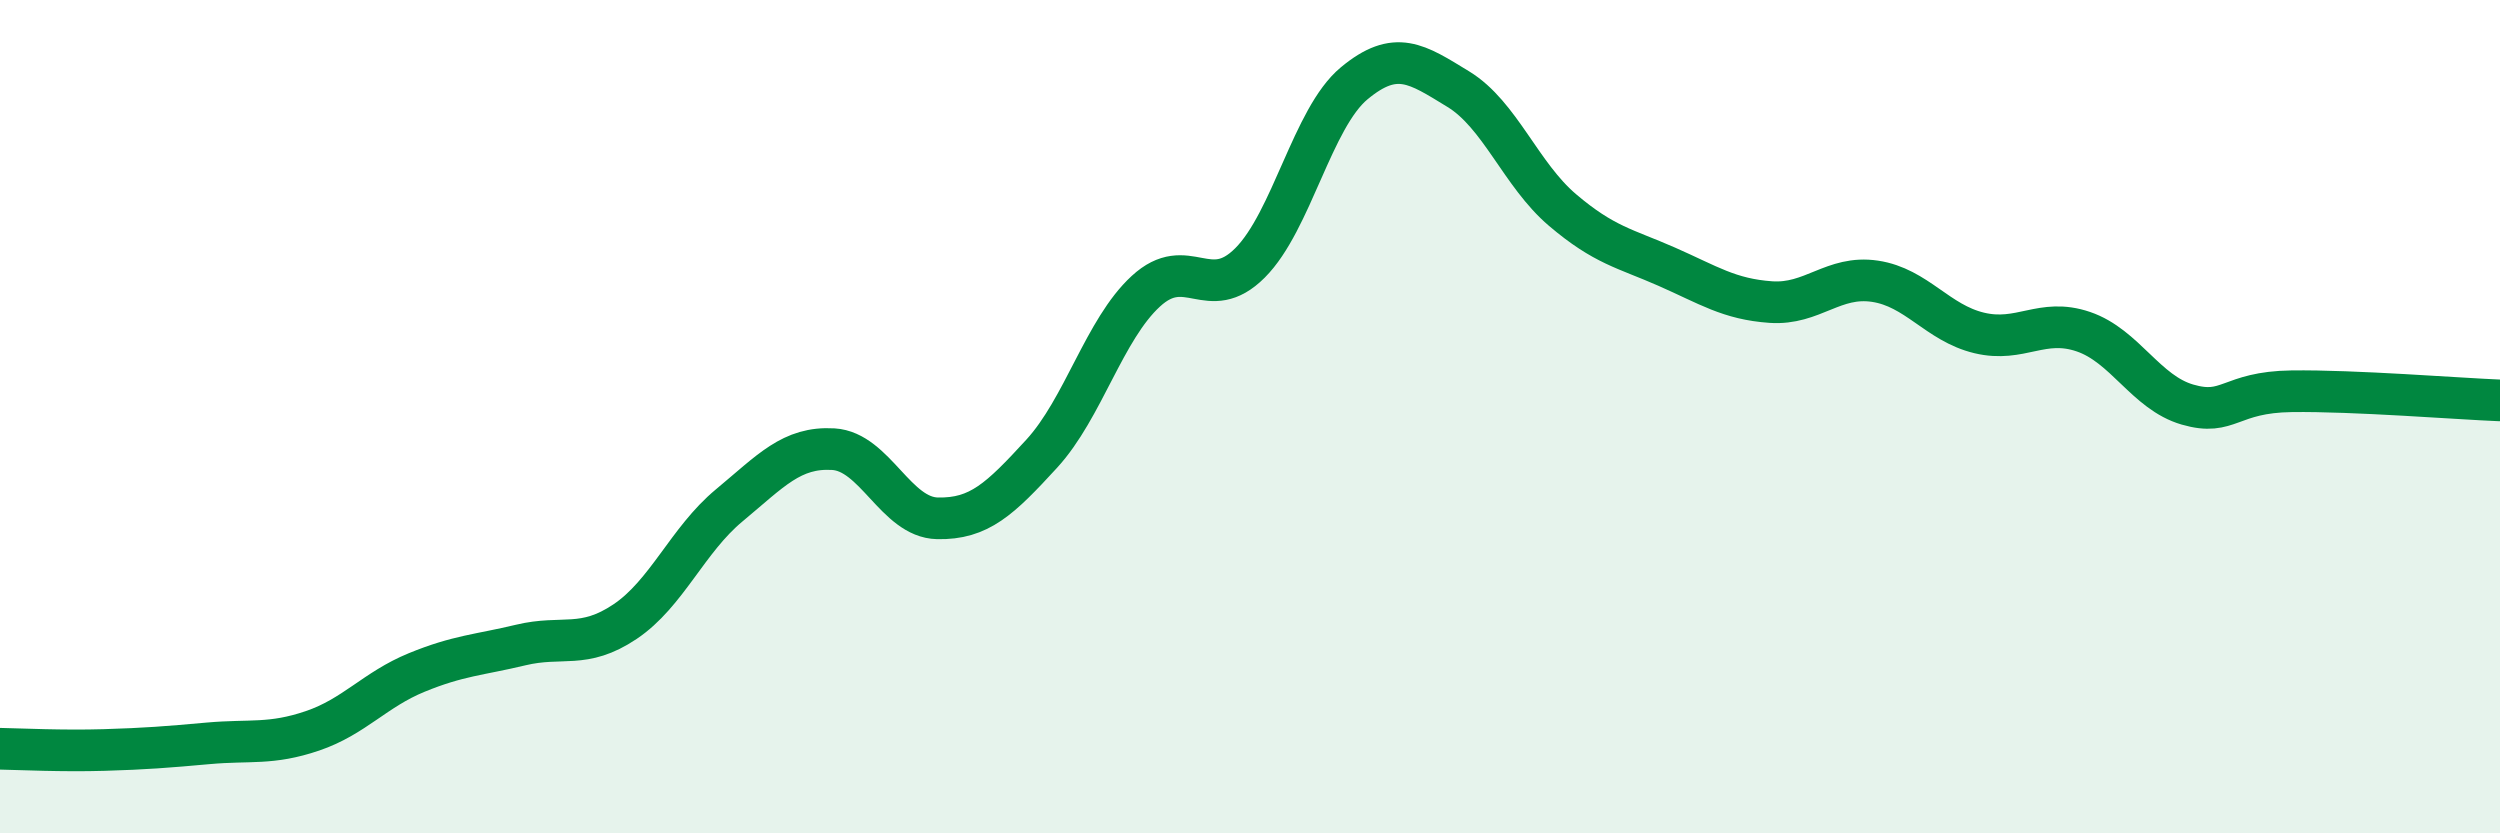
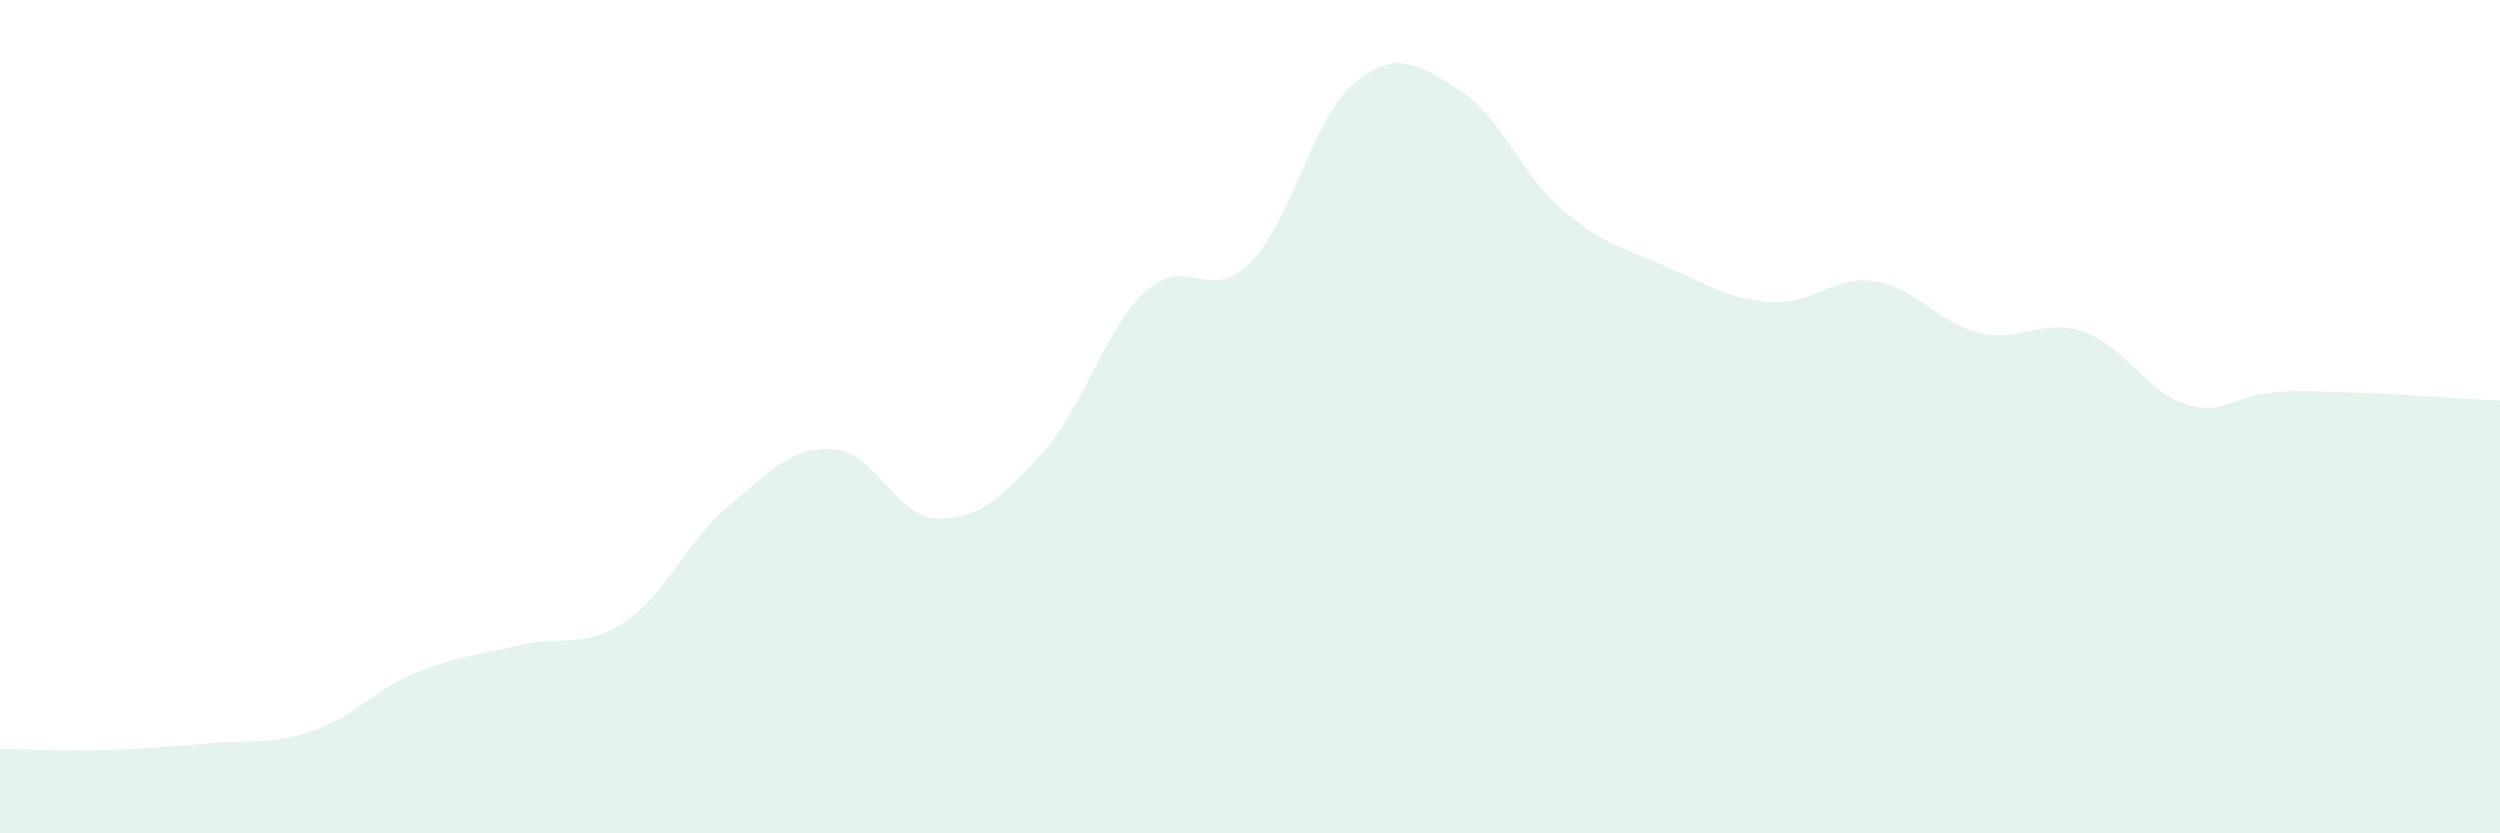
<svg xmlns="http://www.w3.org/2000/svg" width="60" height="20" viewBox="0 0 60 20">
  <path d="M 0,17.97 C 0.5,17.98 1.5,18.03 2.5,18 C 3.5,17.97 4,17.93 5,17.84 C 6,17.75 6.5,17.88 7.5,17.54 C 8.5,17.2 9,16.55 10,16.14 C 11,15.73 11.5,15.72 12.5,15.48 C 13.5,15.24 14,15.59 15,14.92 C 16,14.25 16.5,12.96 17.5,12.13 C 18.5,11.3 19,10.72 20,10.78 C 21,10.84 21.5,12.42 22.5,12.44 C 23.5,12.46 24,11.98 25,10.89 C 26,9.8 26.5,7.91 27.5,6.99 C 28.5,6.07 29,7.31 30,6.31 C 31,5.31 31.5,2.83 32.5,2 C 33.5,1.17 34,1.53 35,2.14 C 36,2.75 36.5,4.19 37.5,5.04 C 38.5,5.89 39,5.96 40,6.4 C 41,6.84 41.5,7.18 42.5,7.25 C 43.5,7.32 44,6.6 45,6.75 C 46,6.9 46.5,7.75 47.5,7.99 C 48.5,8.23 49,7.62 50,7.96 C 51,8.3 51.5,9.42 52.5,9.71 C 53.5,10 53.5,9.41 55,9.39 C 56.5,9.37 59,9.57 60,9.61L60 20L0 20Z" fill="#008740" opacity="0.1" stroke-linecap="round" stroke-linejoin="round" />
-   <path d="M 0,17.97 C 0.5,17.98 1.5,18.03 2.5,18 C 3.5,17.97 4,17.93 5,17.84 C 6,17.75 6.5,17.88 7.5,17.54 C 8.5,17.2 9,16.55 10,16.14 C 11,15.73 11.5,15.72 12.5,15.48 C 13.5,15.24 14,15.59 15,14.92 C 16,14.25 16.5,12.96 17.5,12.13 C 18.5,11.3 19,10.72 20,10.78 C 21,10.84 21.5,12.42 22.5,12.44 C 23.5,12.46 24,11.98 25,10.89 C 26,9.8 26.5,7.91 27.5,6.99 C 28.5,6.07 29,7.31 30,6.31 C 31,5.31 31.5,2.83 32.5,2 C 33.5,1.17 34,1.53 35,2.14 C 36,2.75 36.5,4.19 37.5,5.04 C 38.5,5.89 39,5.96 40,6.4 C 41,6.84 41.5,7.18 42.5,7.25 C 43.5,7.32 44,6.6 45,6.75 C 46,6.9 46.5,7.75 47.5,7.99 C 48.5,8.23 49,7.62 50,7.96 C 51,8.3 51.5,9.42 52.5,9.71 C 53.5,10 53.5,9.41 55,9.39 C 56.5,9.37 59,9.57 60,9.61" stroke="#008740" stroke-width="1" fill="none" stroke-linecap="round" stroke-linejoin="round" />
</svg>